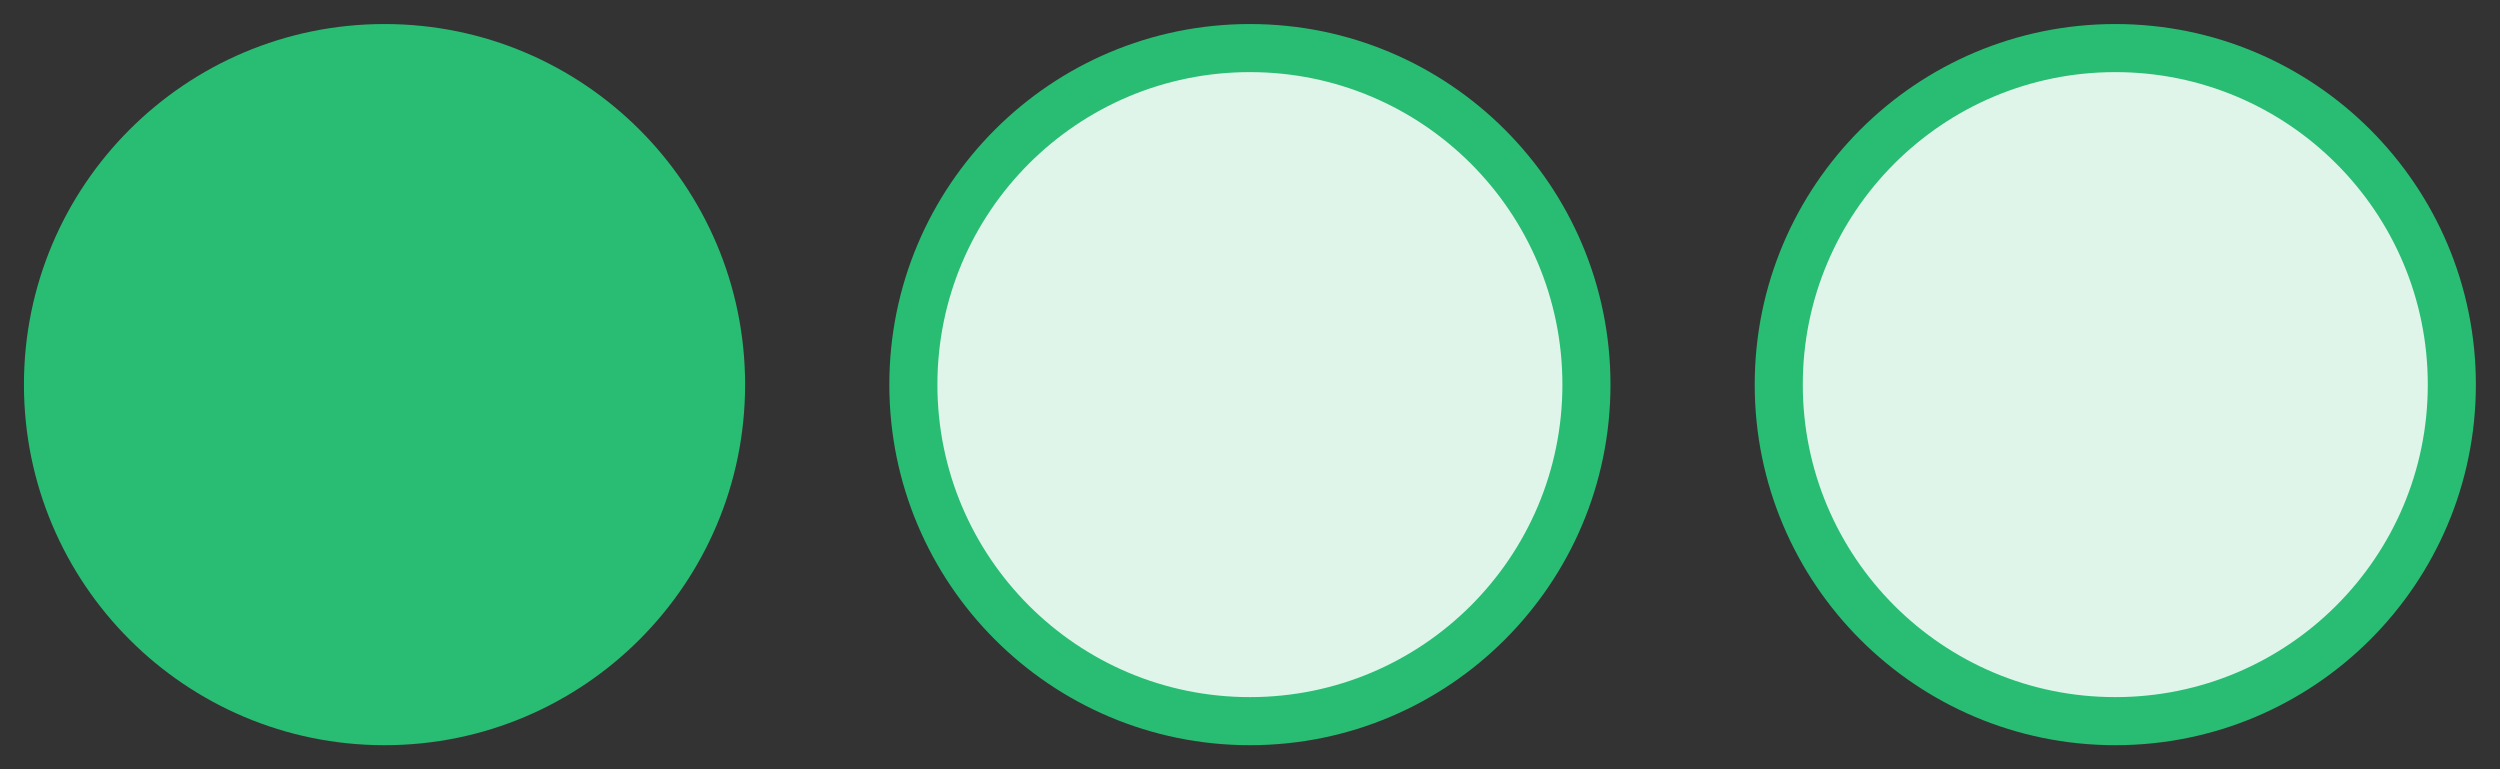
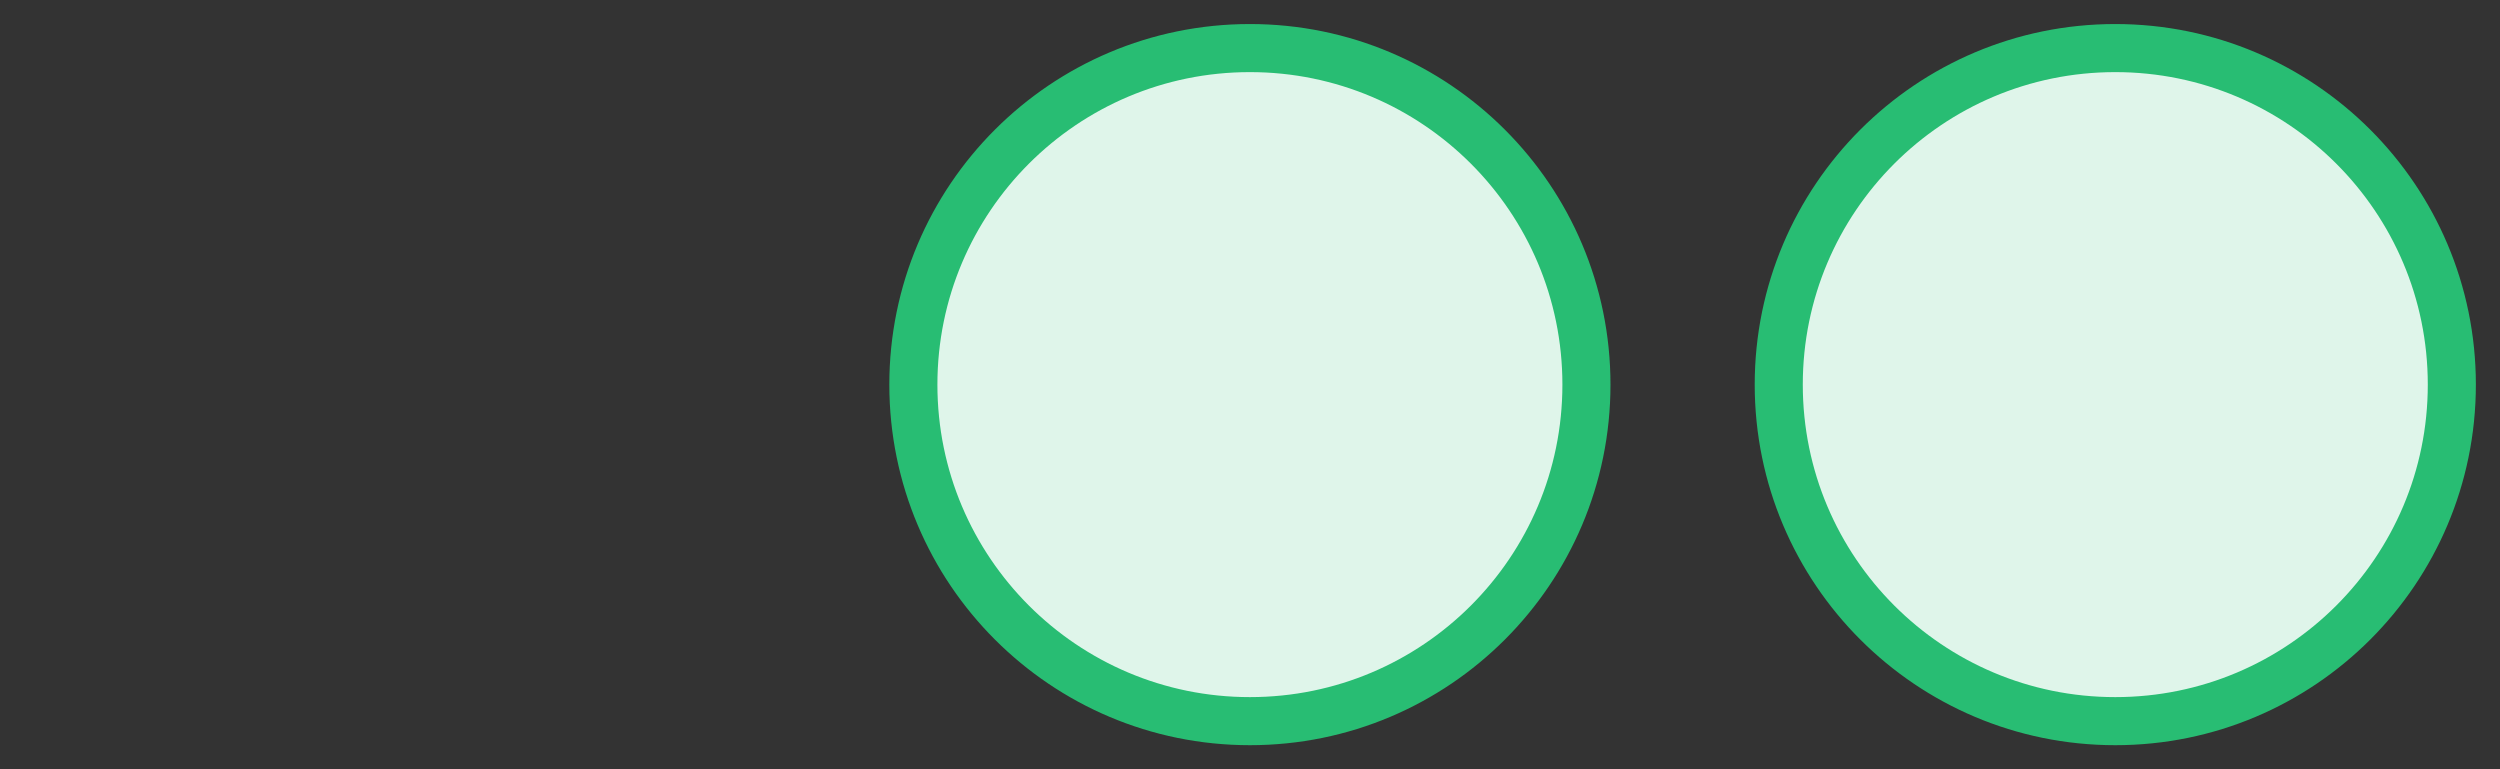
<svg xmlns="http://www.w3.org/2000/svg" width="52px" height="16px" viewBox="0 0 52 16" version="1.1">
  <rect x="0" y="0" width="52" height="16" fill="#333333" stroke="none" />
  <title>marker-1</title>
  <g id="Servers" stroke="none" stroke-width="1" fill="none" fill-rule="evenodd">
    <g id="Server-for-DataBase" transform="translate(-942, -3712)">
      <g id="Group" transform="translate(335.998, 3390)">
        <g id="marker-1" transform="translate(606.5, 322.5)">
          <circle id="Oval" stroke="#28BD73" fill="#DFF5EA" cx="25.5" cy="7.5" r="7" />
          <circle id="Oval" stroke="#28BD73" fill="#DFF5EA" cx="43.5" cy="7.5" r="7" />
-           <circle id="Oval" fill="#28BD73" cx="7.5" cy="7.5" r="7.5" />
        </g>
      </g>
    </g>
  </g>
</svg>